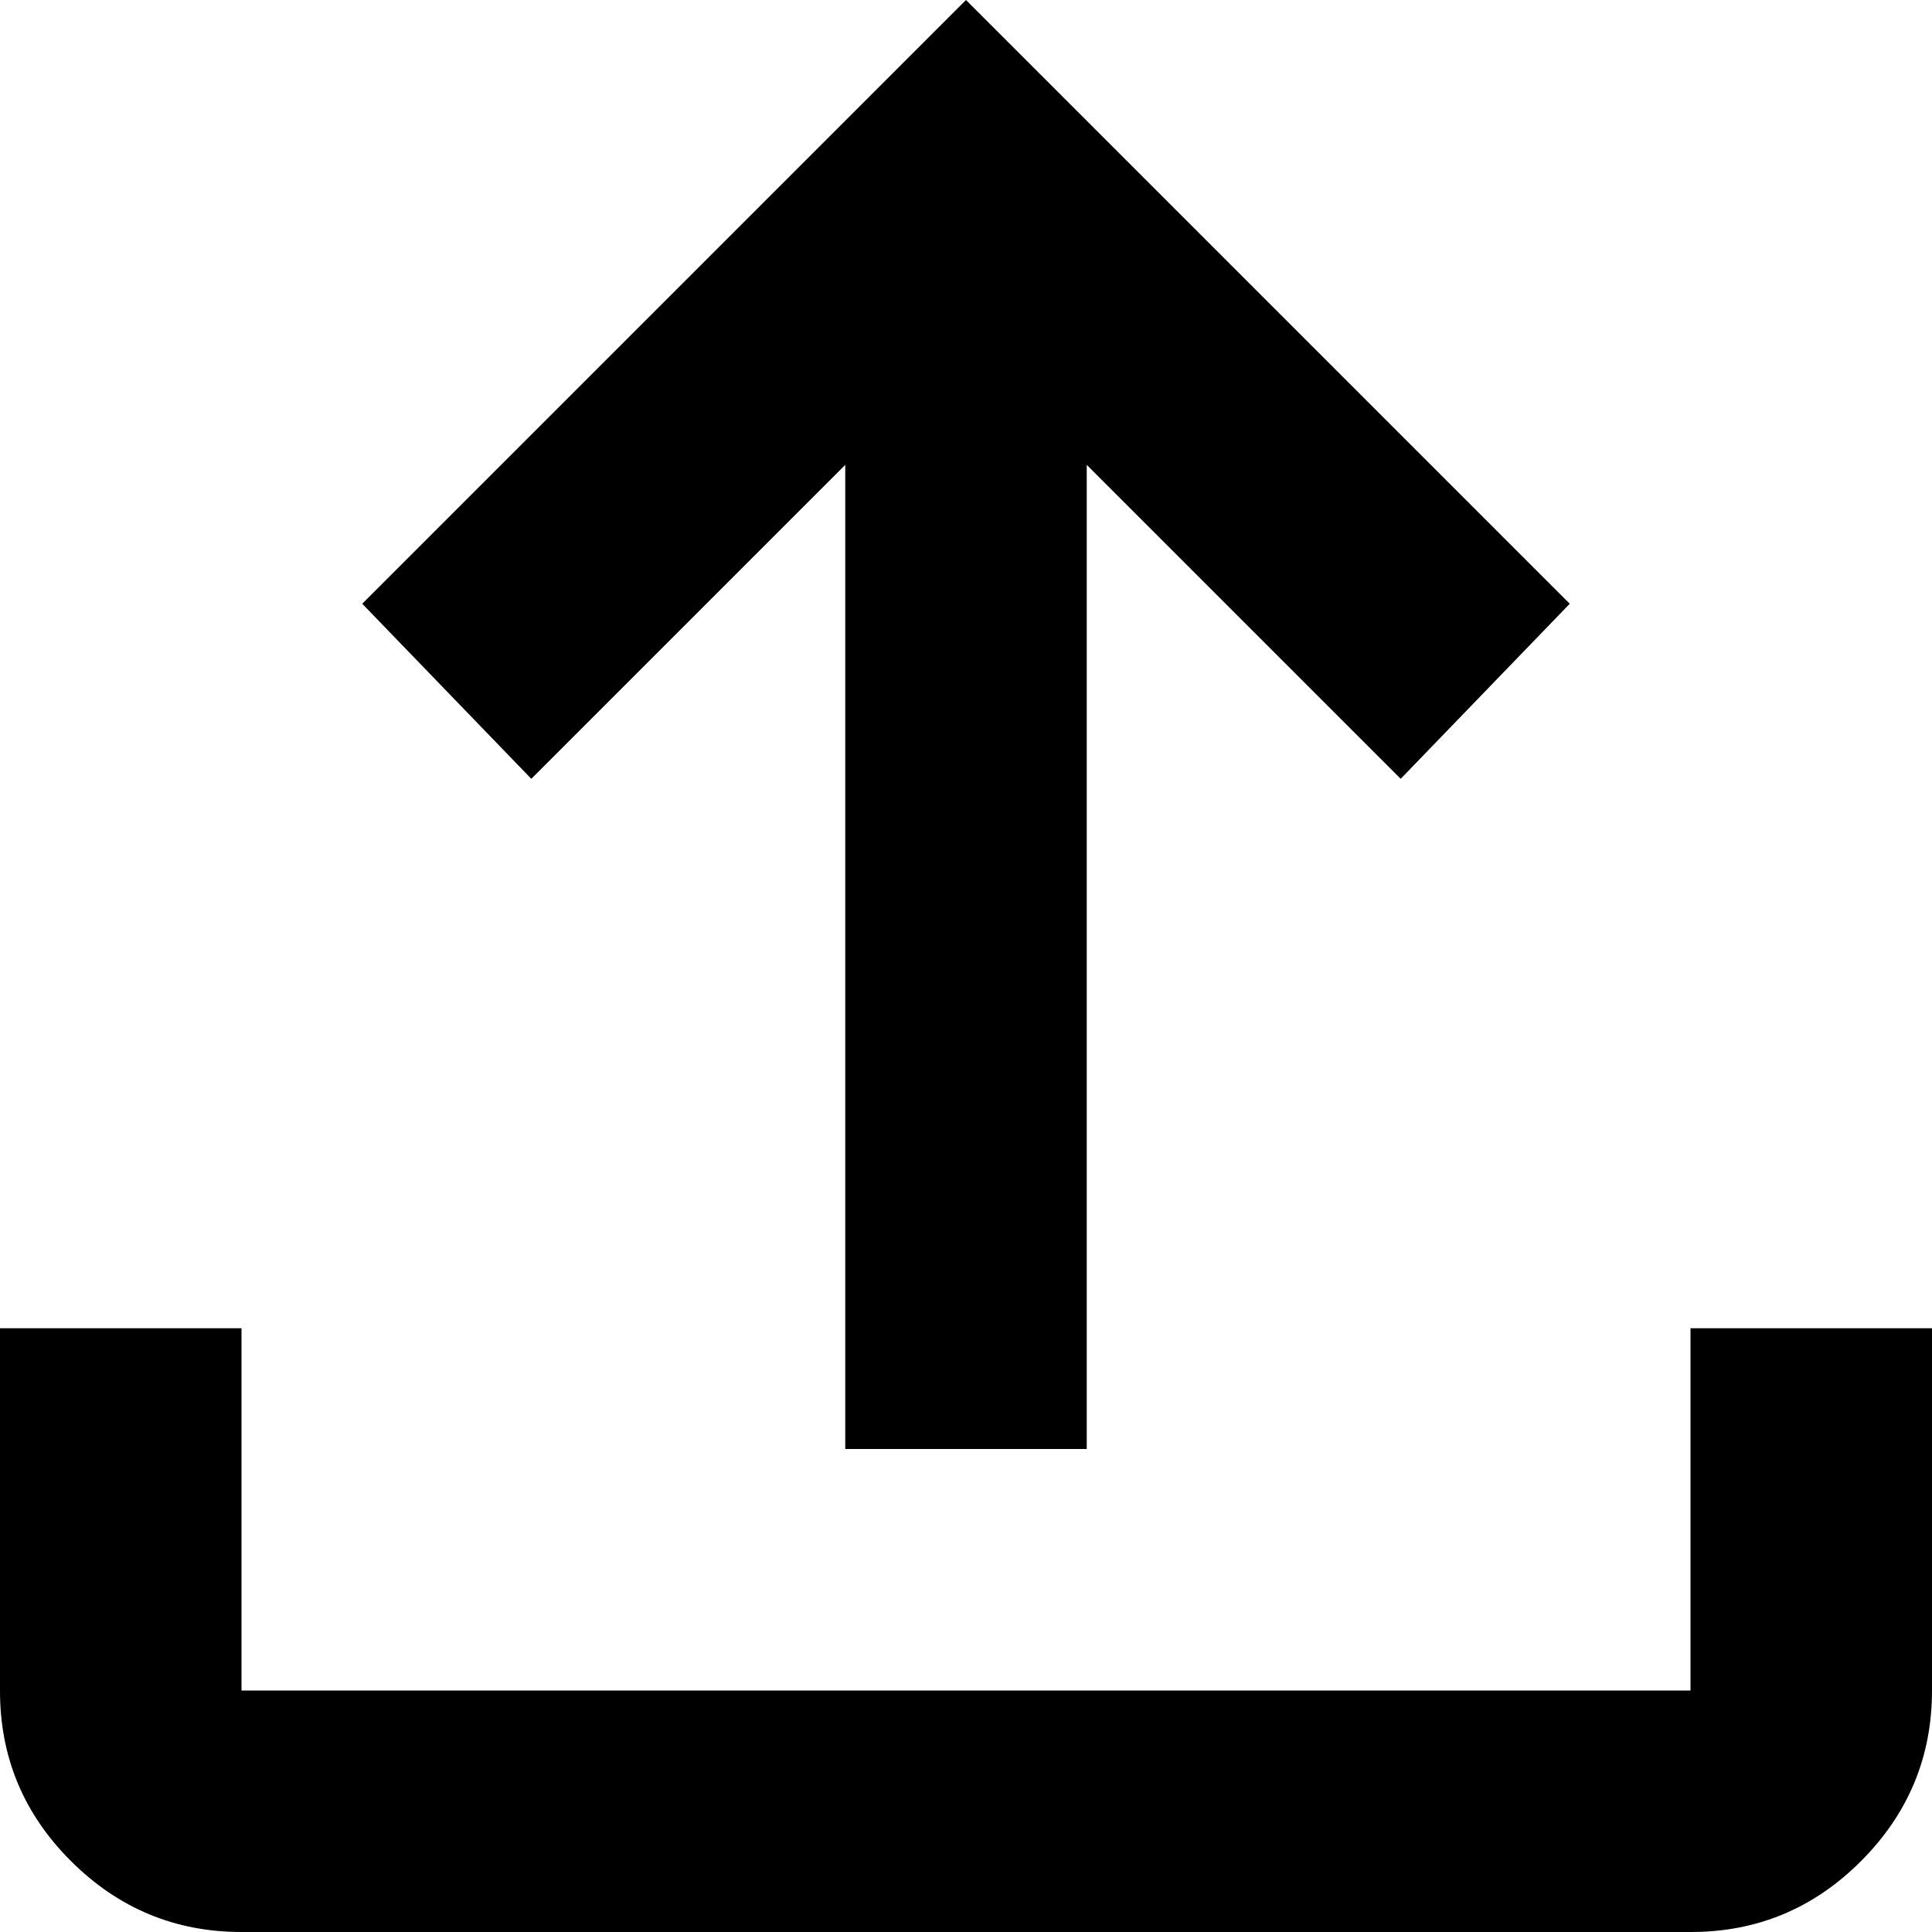
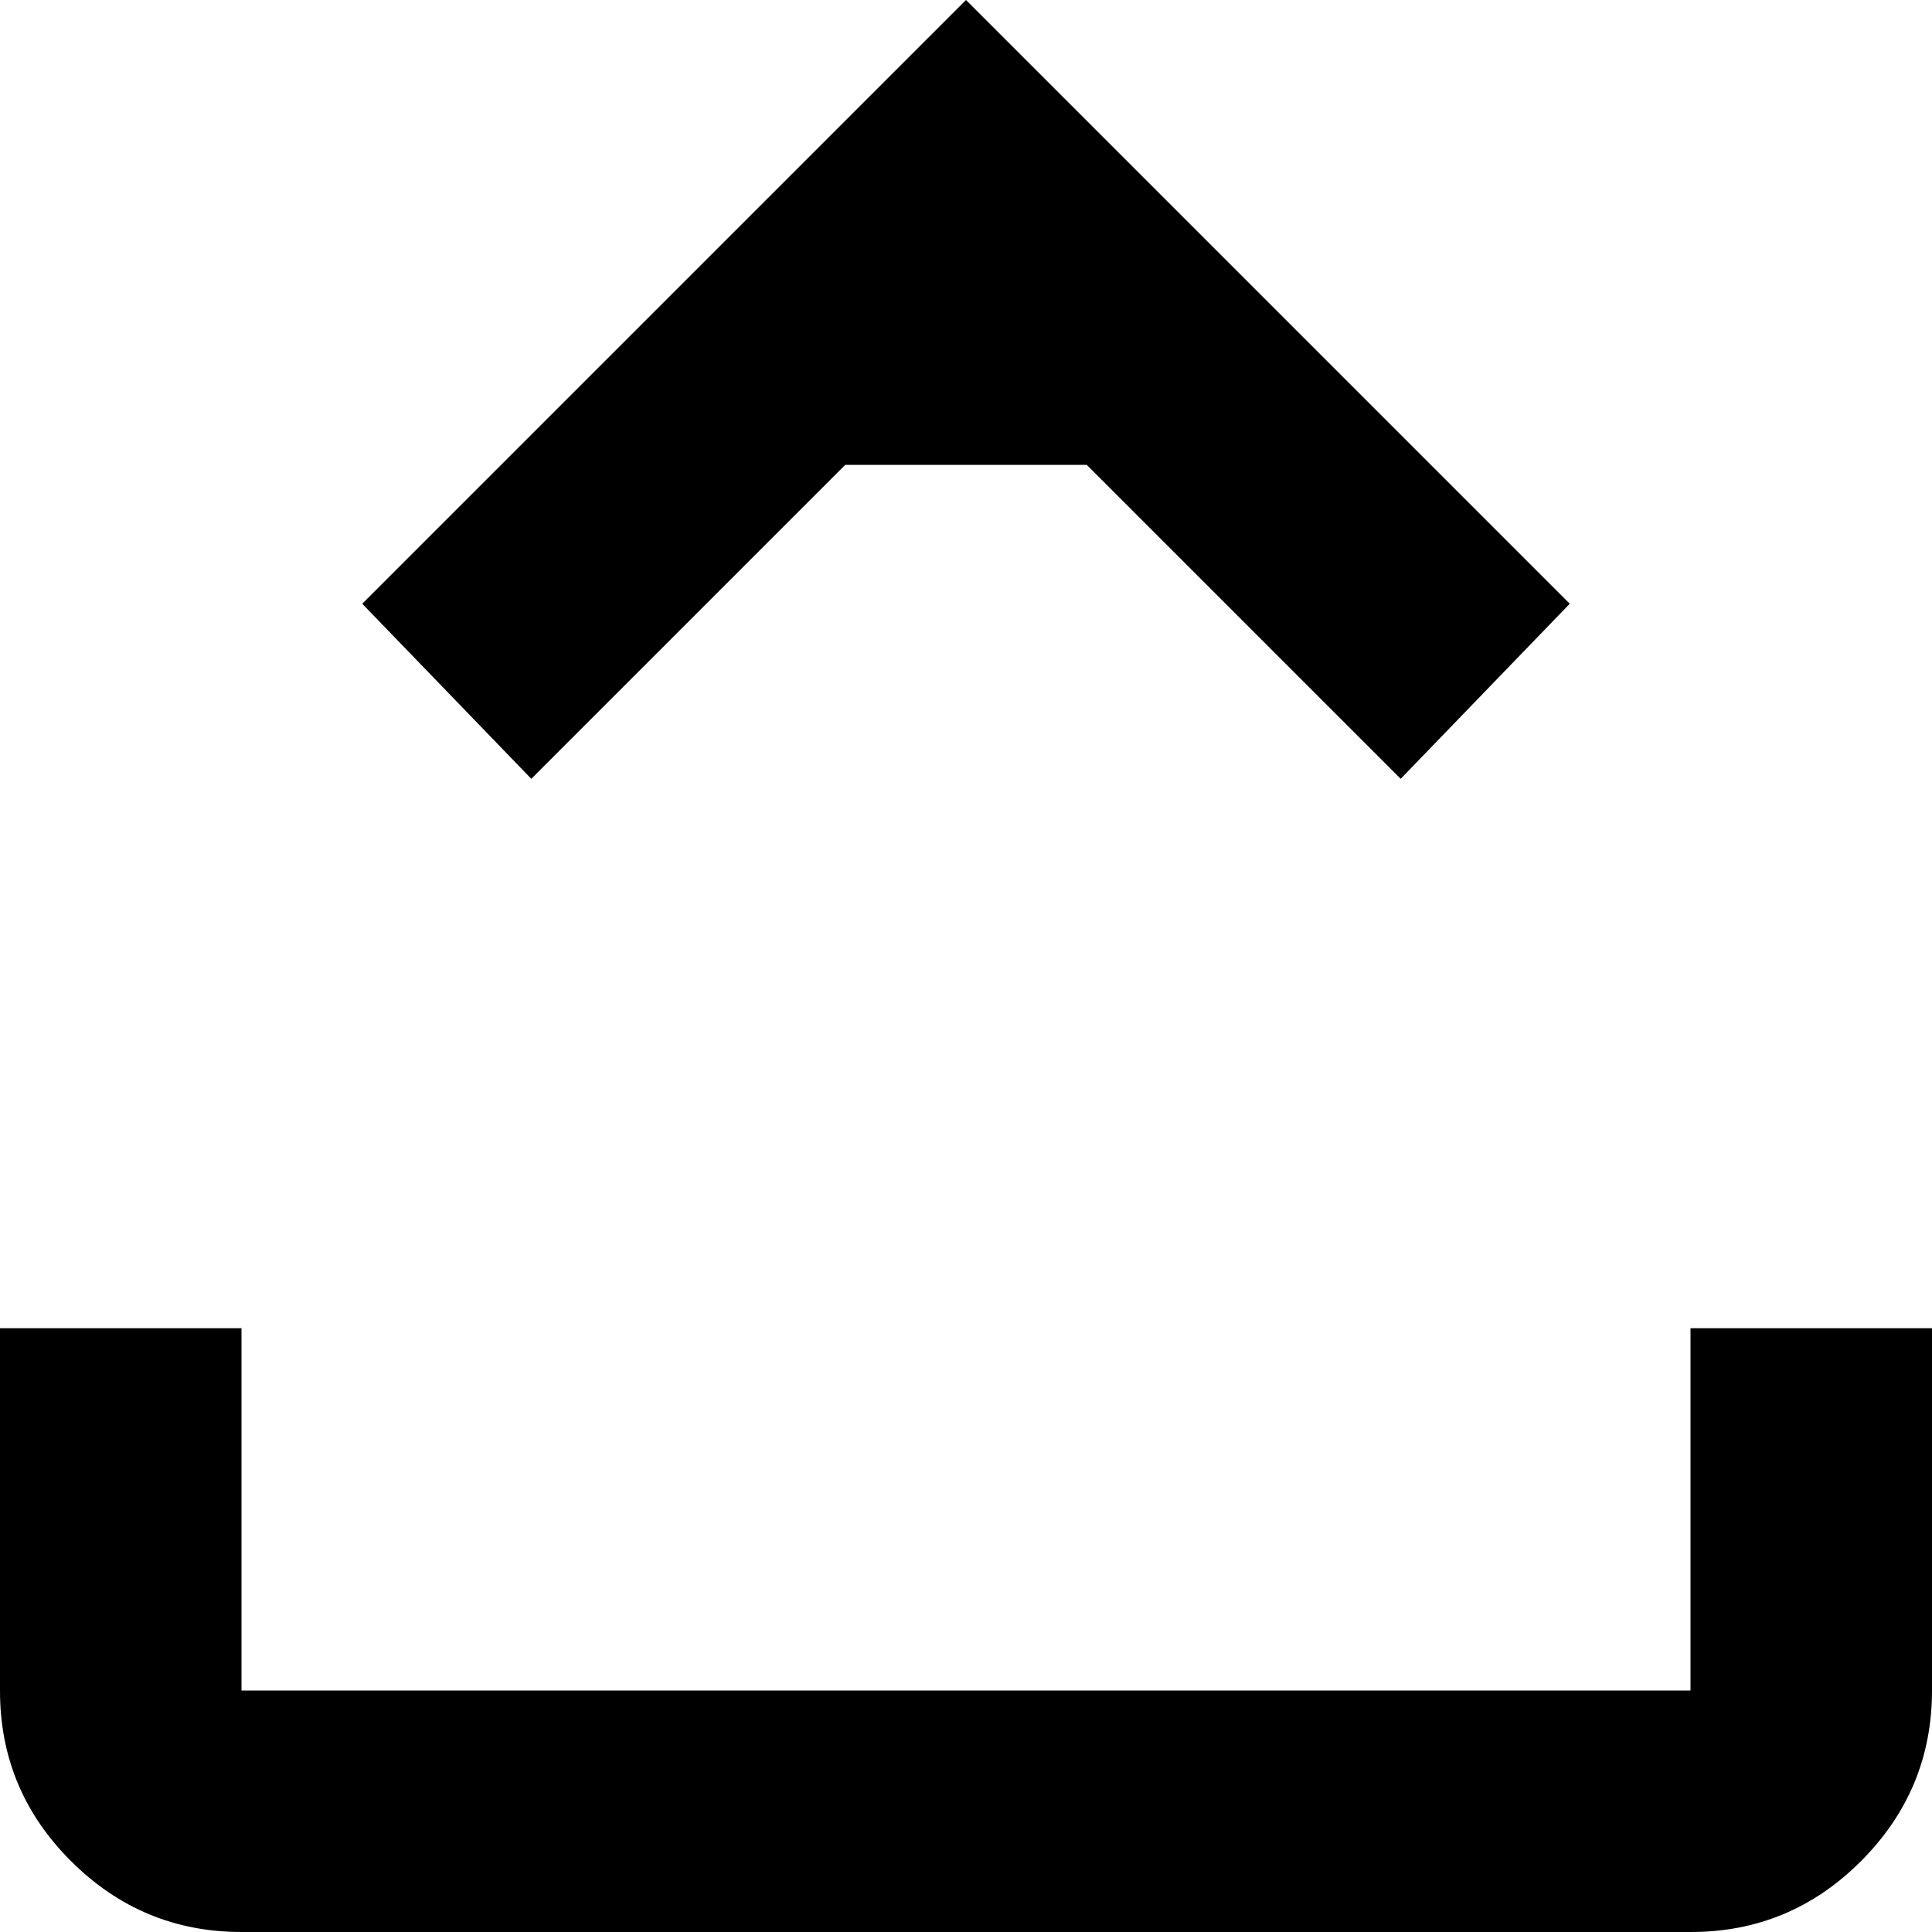
<svg xmlns="http://www.w3.org/2000/svg" width="18" height="18" viewBox="0 0 18 18" fill="none">
-   <path id="icon-upload" d="M2.25 18C1.631 18 1.101 17.779 0.66 17.338C0.219 16.898 -0.001 16.368 1.91002e-06 15.75V12.375H2.25V15.75H15.75V12.375H18V15.75C18 16.369 17.779 16.899 17.338 17.34C16.898 17.781 16.368 18.001 15.75 18H2.25ZM7.875 13.5V4.331L4.95 7.256L3.375 5.625L9 0L14.625 5.625L13.05 7.256L10.125 4.331V13.5H7.875Z" fill="currentColor" />
+   <path id="icon-upload" d="M2.25 18C1.631 18 1.101 17.779 0.66 17.338C0.219 16.898 -0.001 16.368 1.91002e-06 15.75V12.375H2.25V15.75H15.75V12.375H18V15.75C18 16.369 17.779 16.899 17.338 17.34C16.898 17.781 16.368 18.001 15.75 18H2.25ZM7.875 13.5V4.331L4.95 7.256L3.375 5.625L9 0L14.625 5.625L13.05 7.256L10.125 4.331H7.875Z" fill="currentColor" />
</svg>